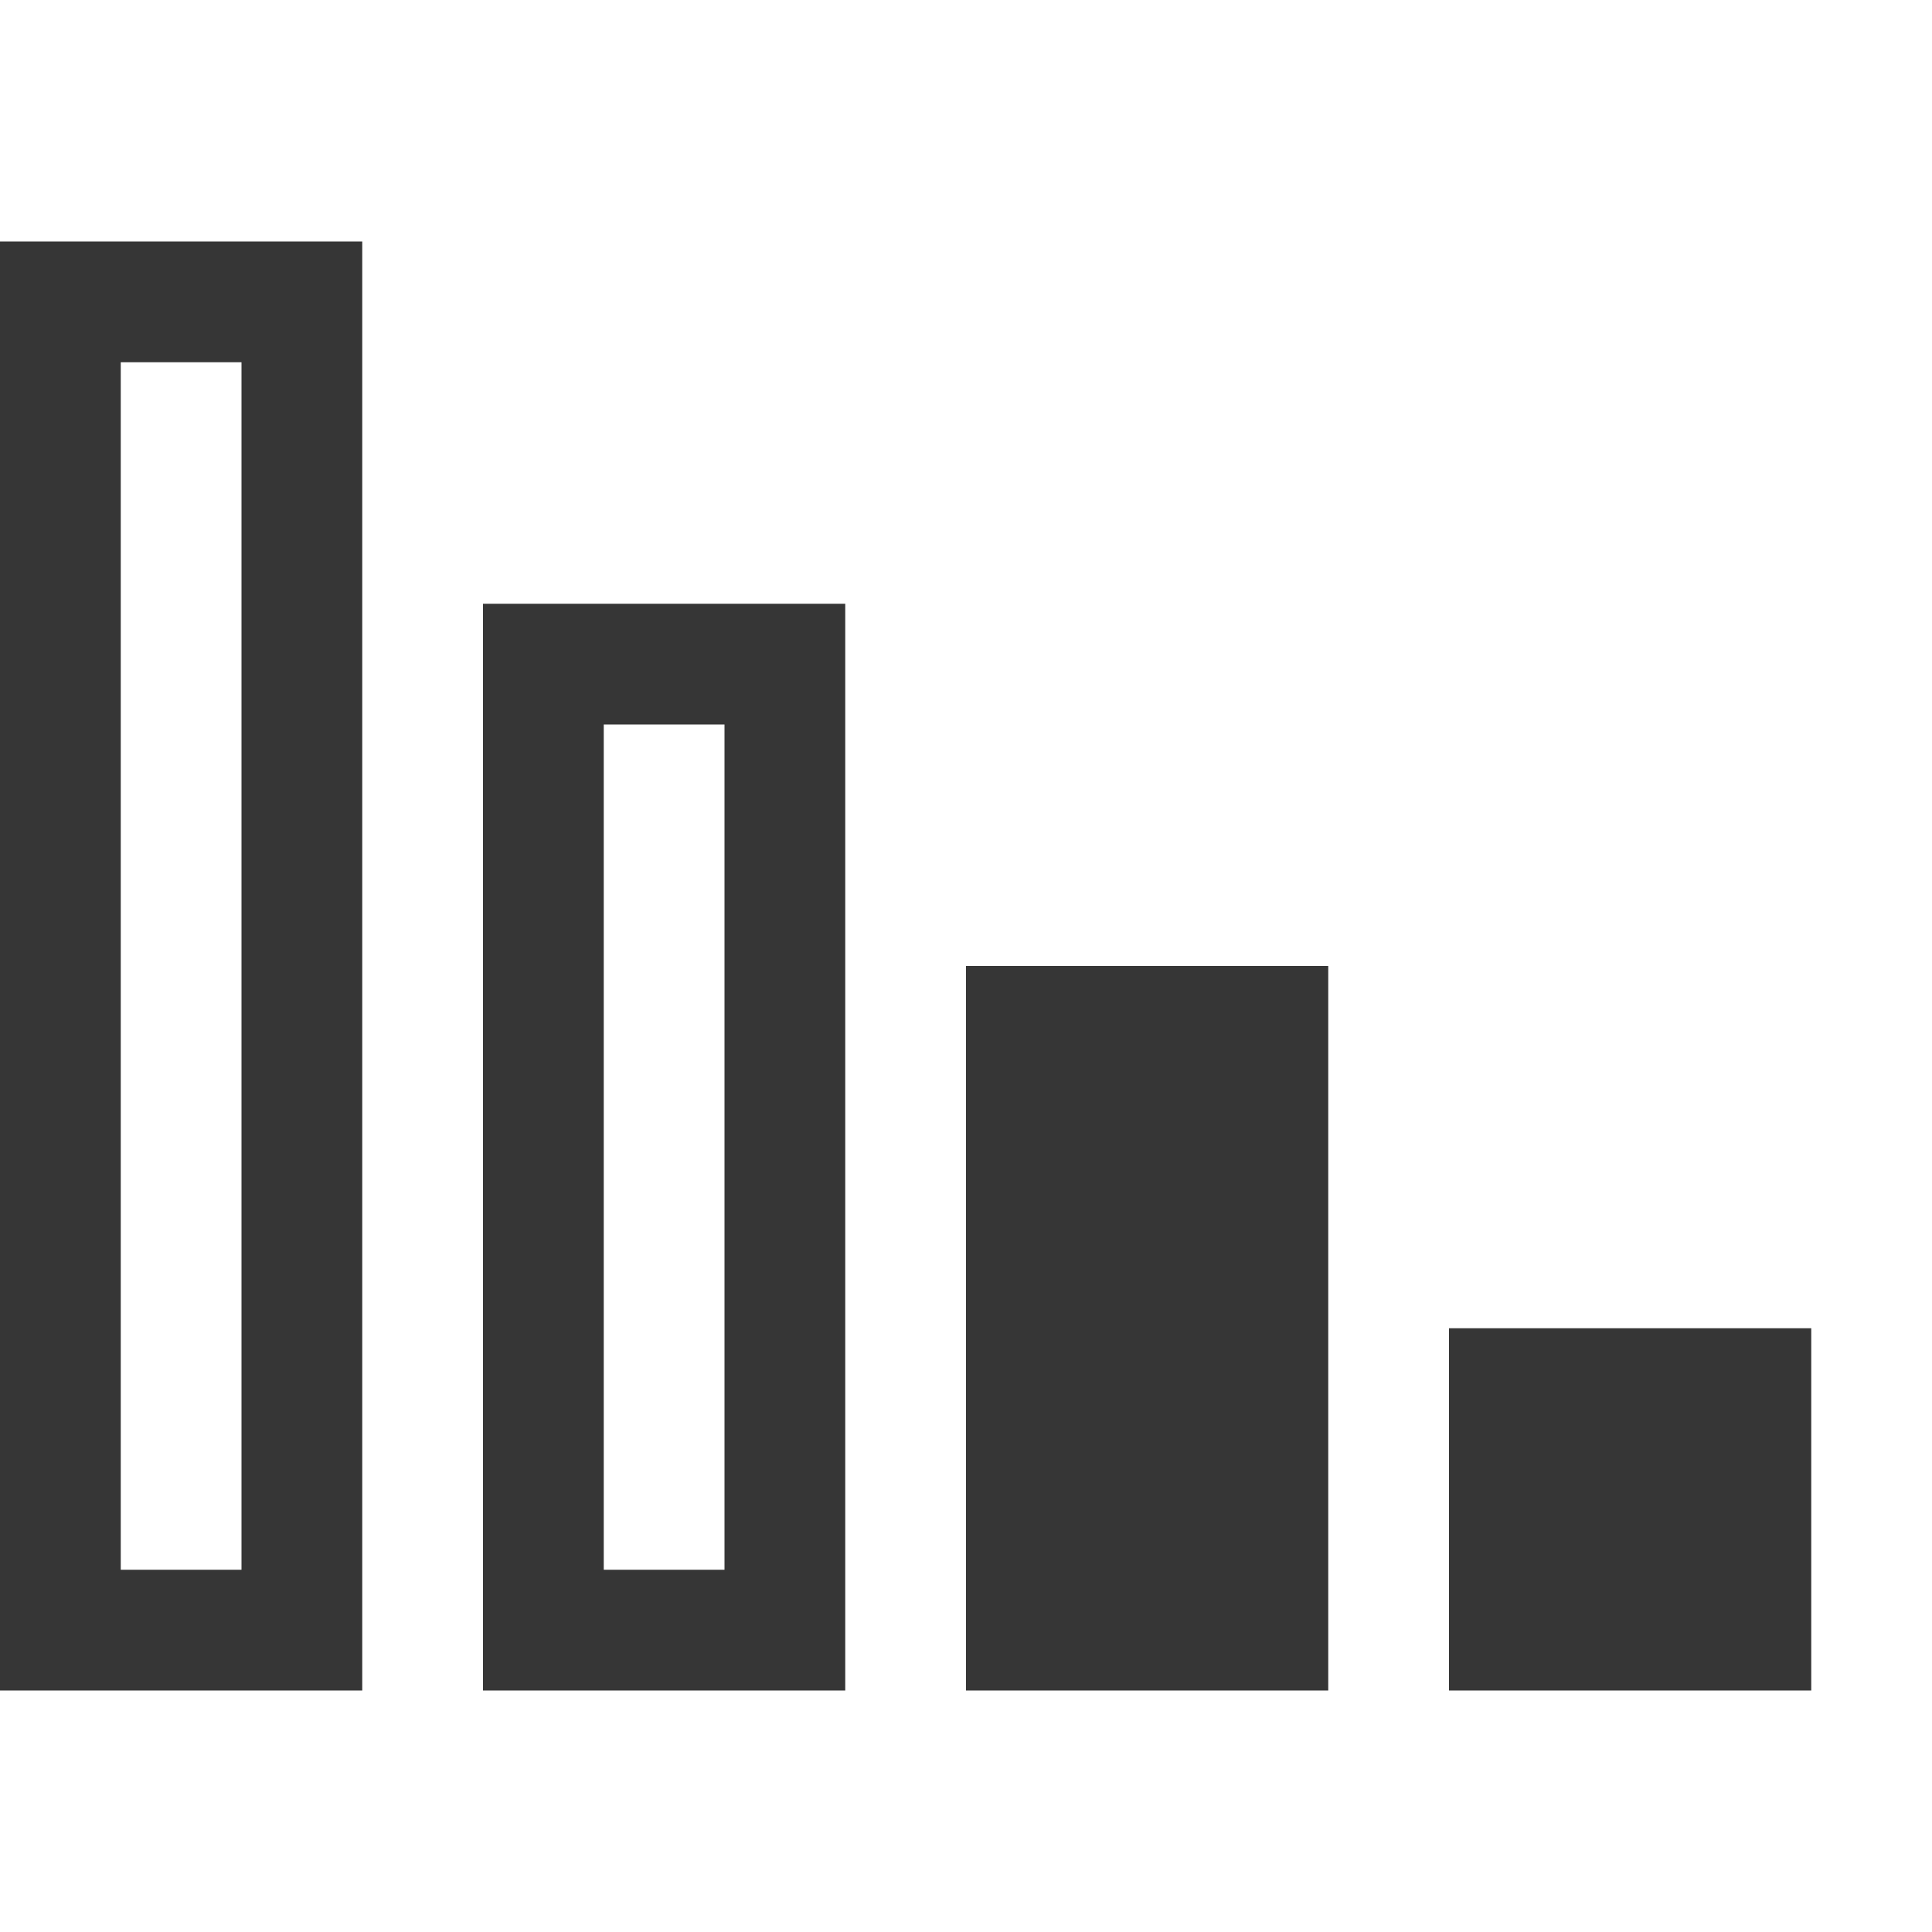
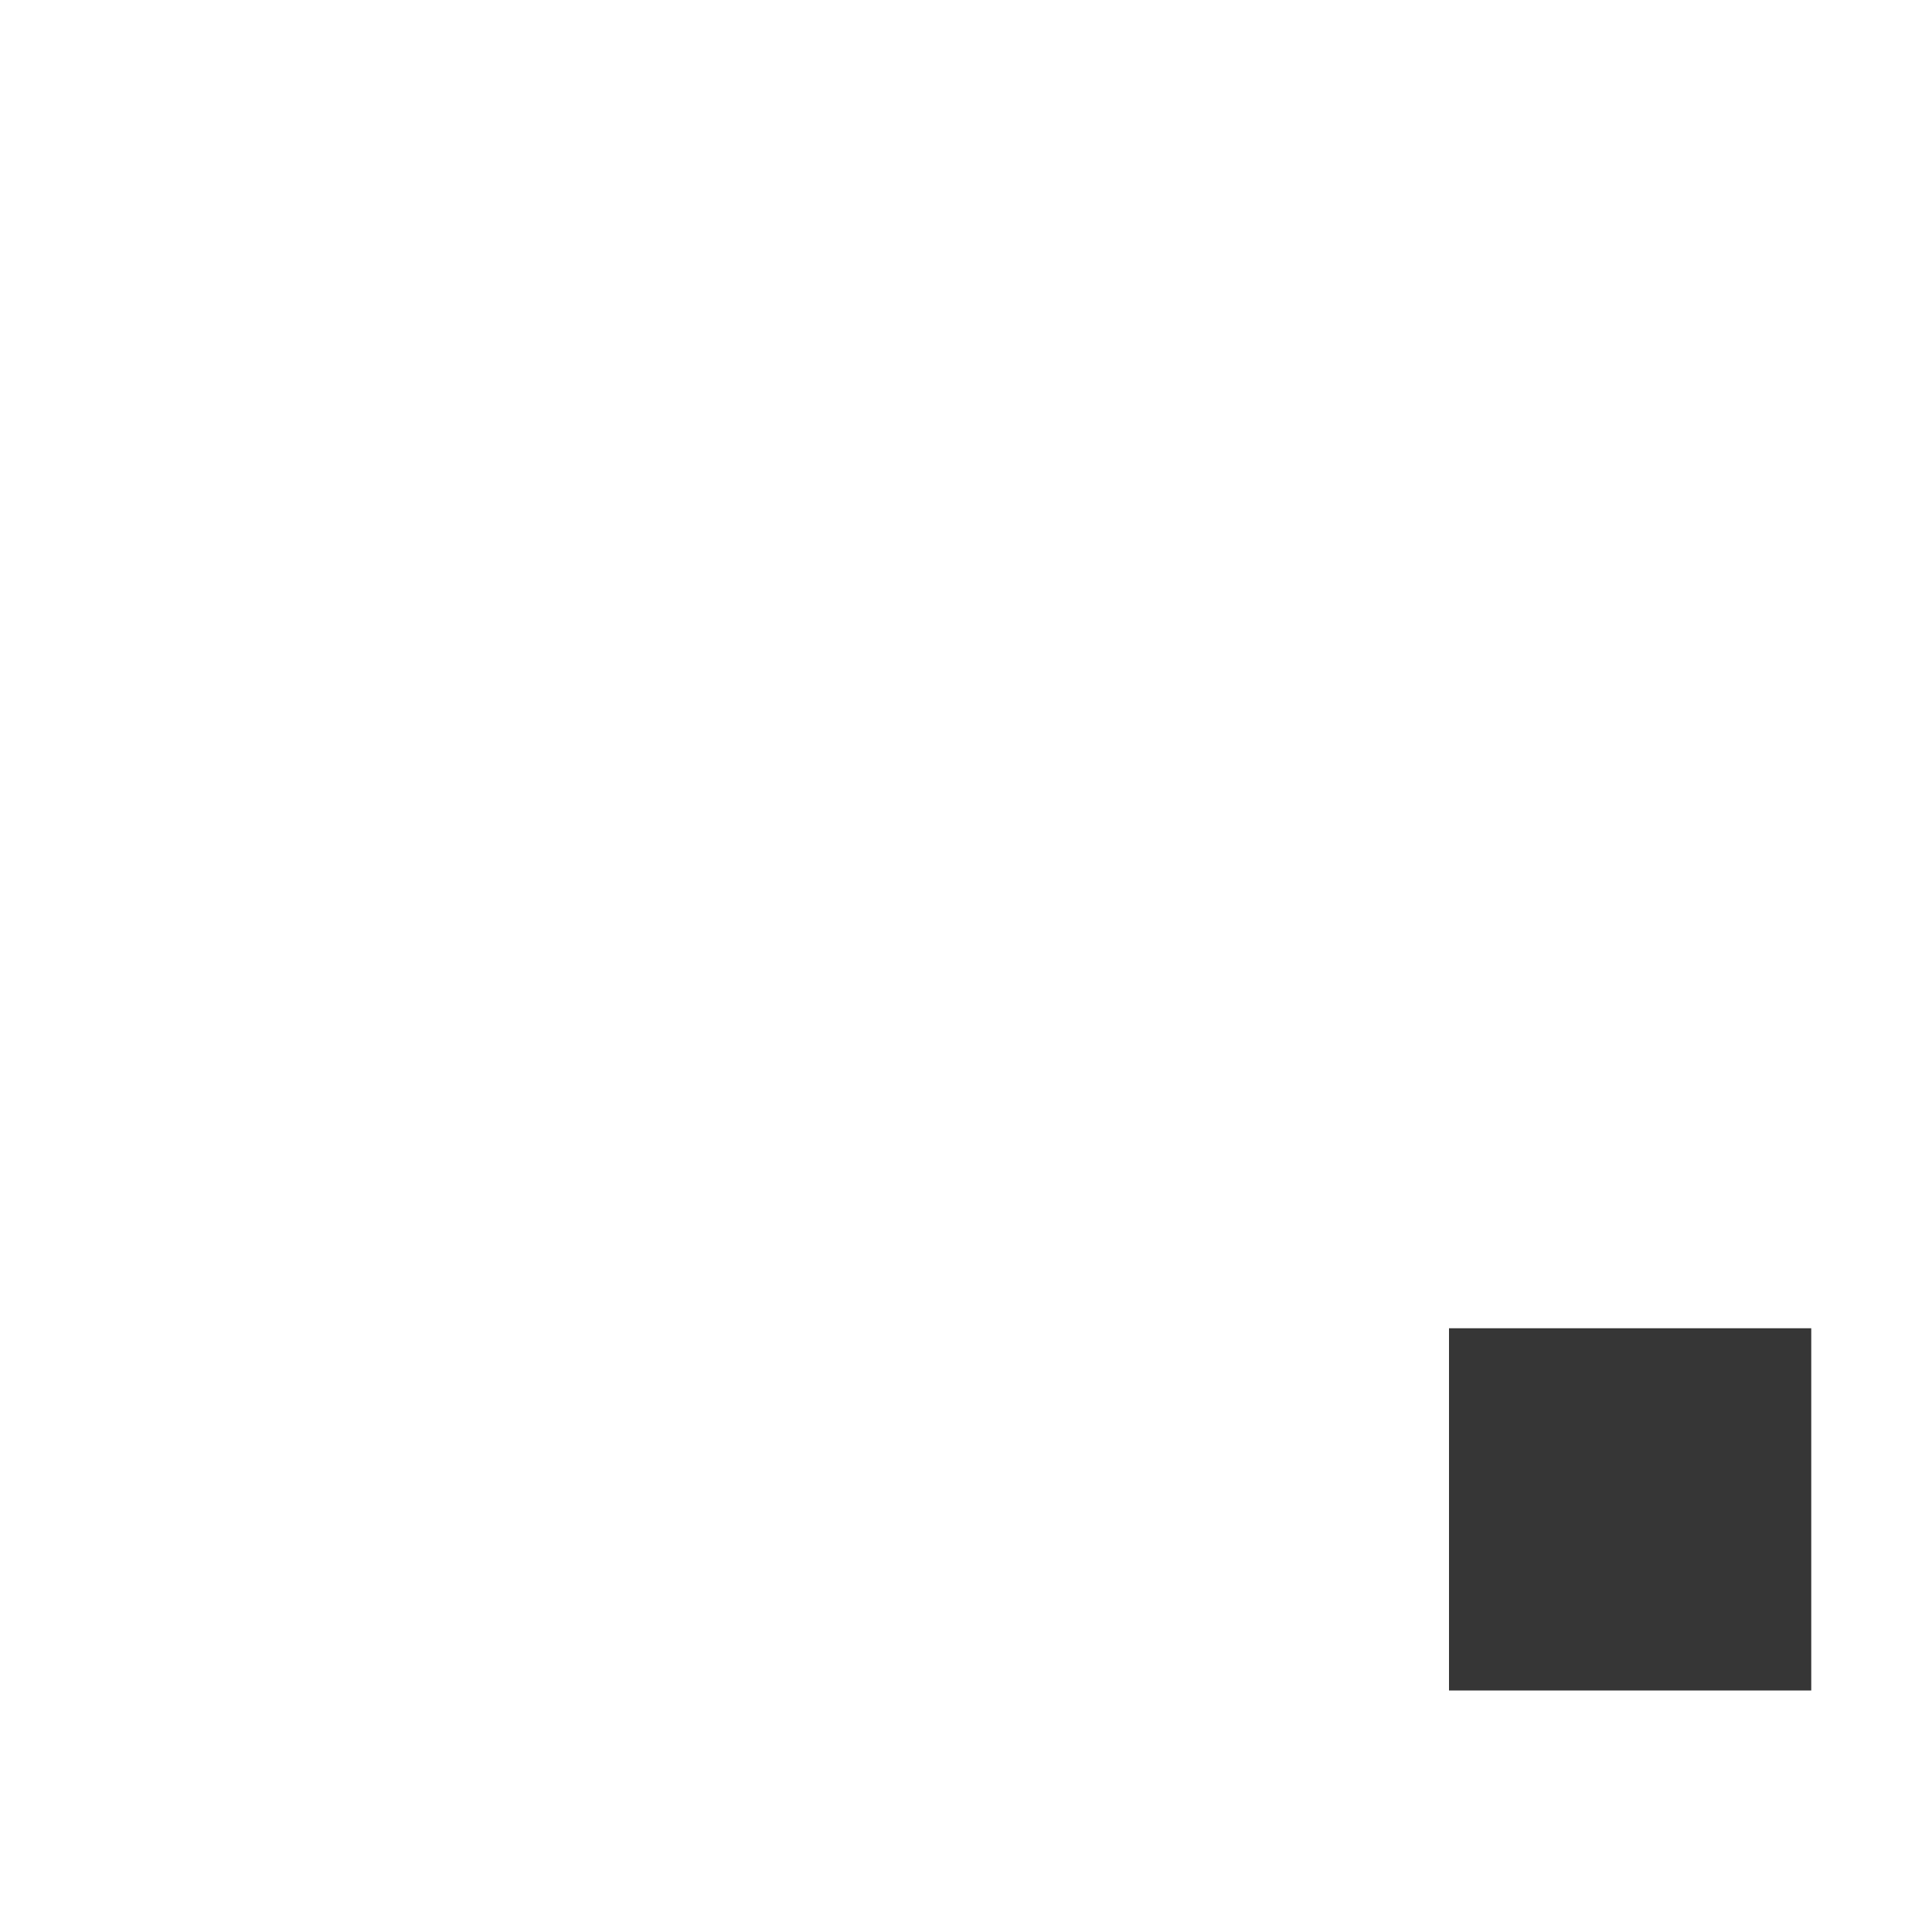
<svg xmlns="http://www.w3.org/2000/svg" width="16px" height="16px" version="1.1" viewBox="0 0 16 16">
  <rect transform="scale(-1,1)" x="-15" y="11" width="3" height="3" rx="0" ry="0" fill="#363636" />
-   <rect transform="scale(-1,1)" x="-11" y="8" width="3" height="6" rx="0" ry="0" fill="#363636" />
-   <path d="m7 5v9h-3v-9zm-1 1h-1v7h1z" fill="#363636" />
-   <path d="m3 2v12h-3v-12zm-1 1h-1v10h1z" fill="#363636" />
</svg>